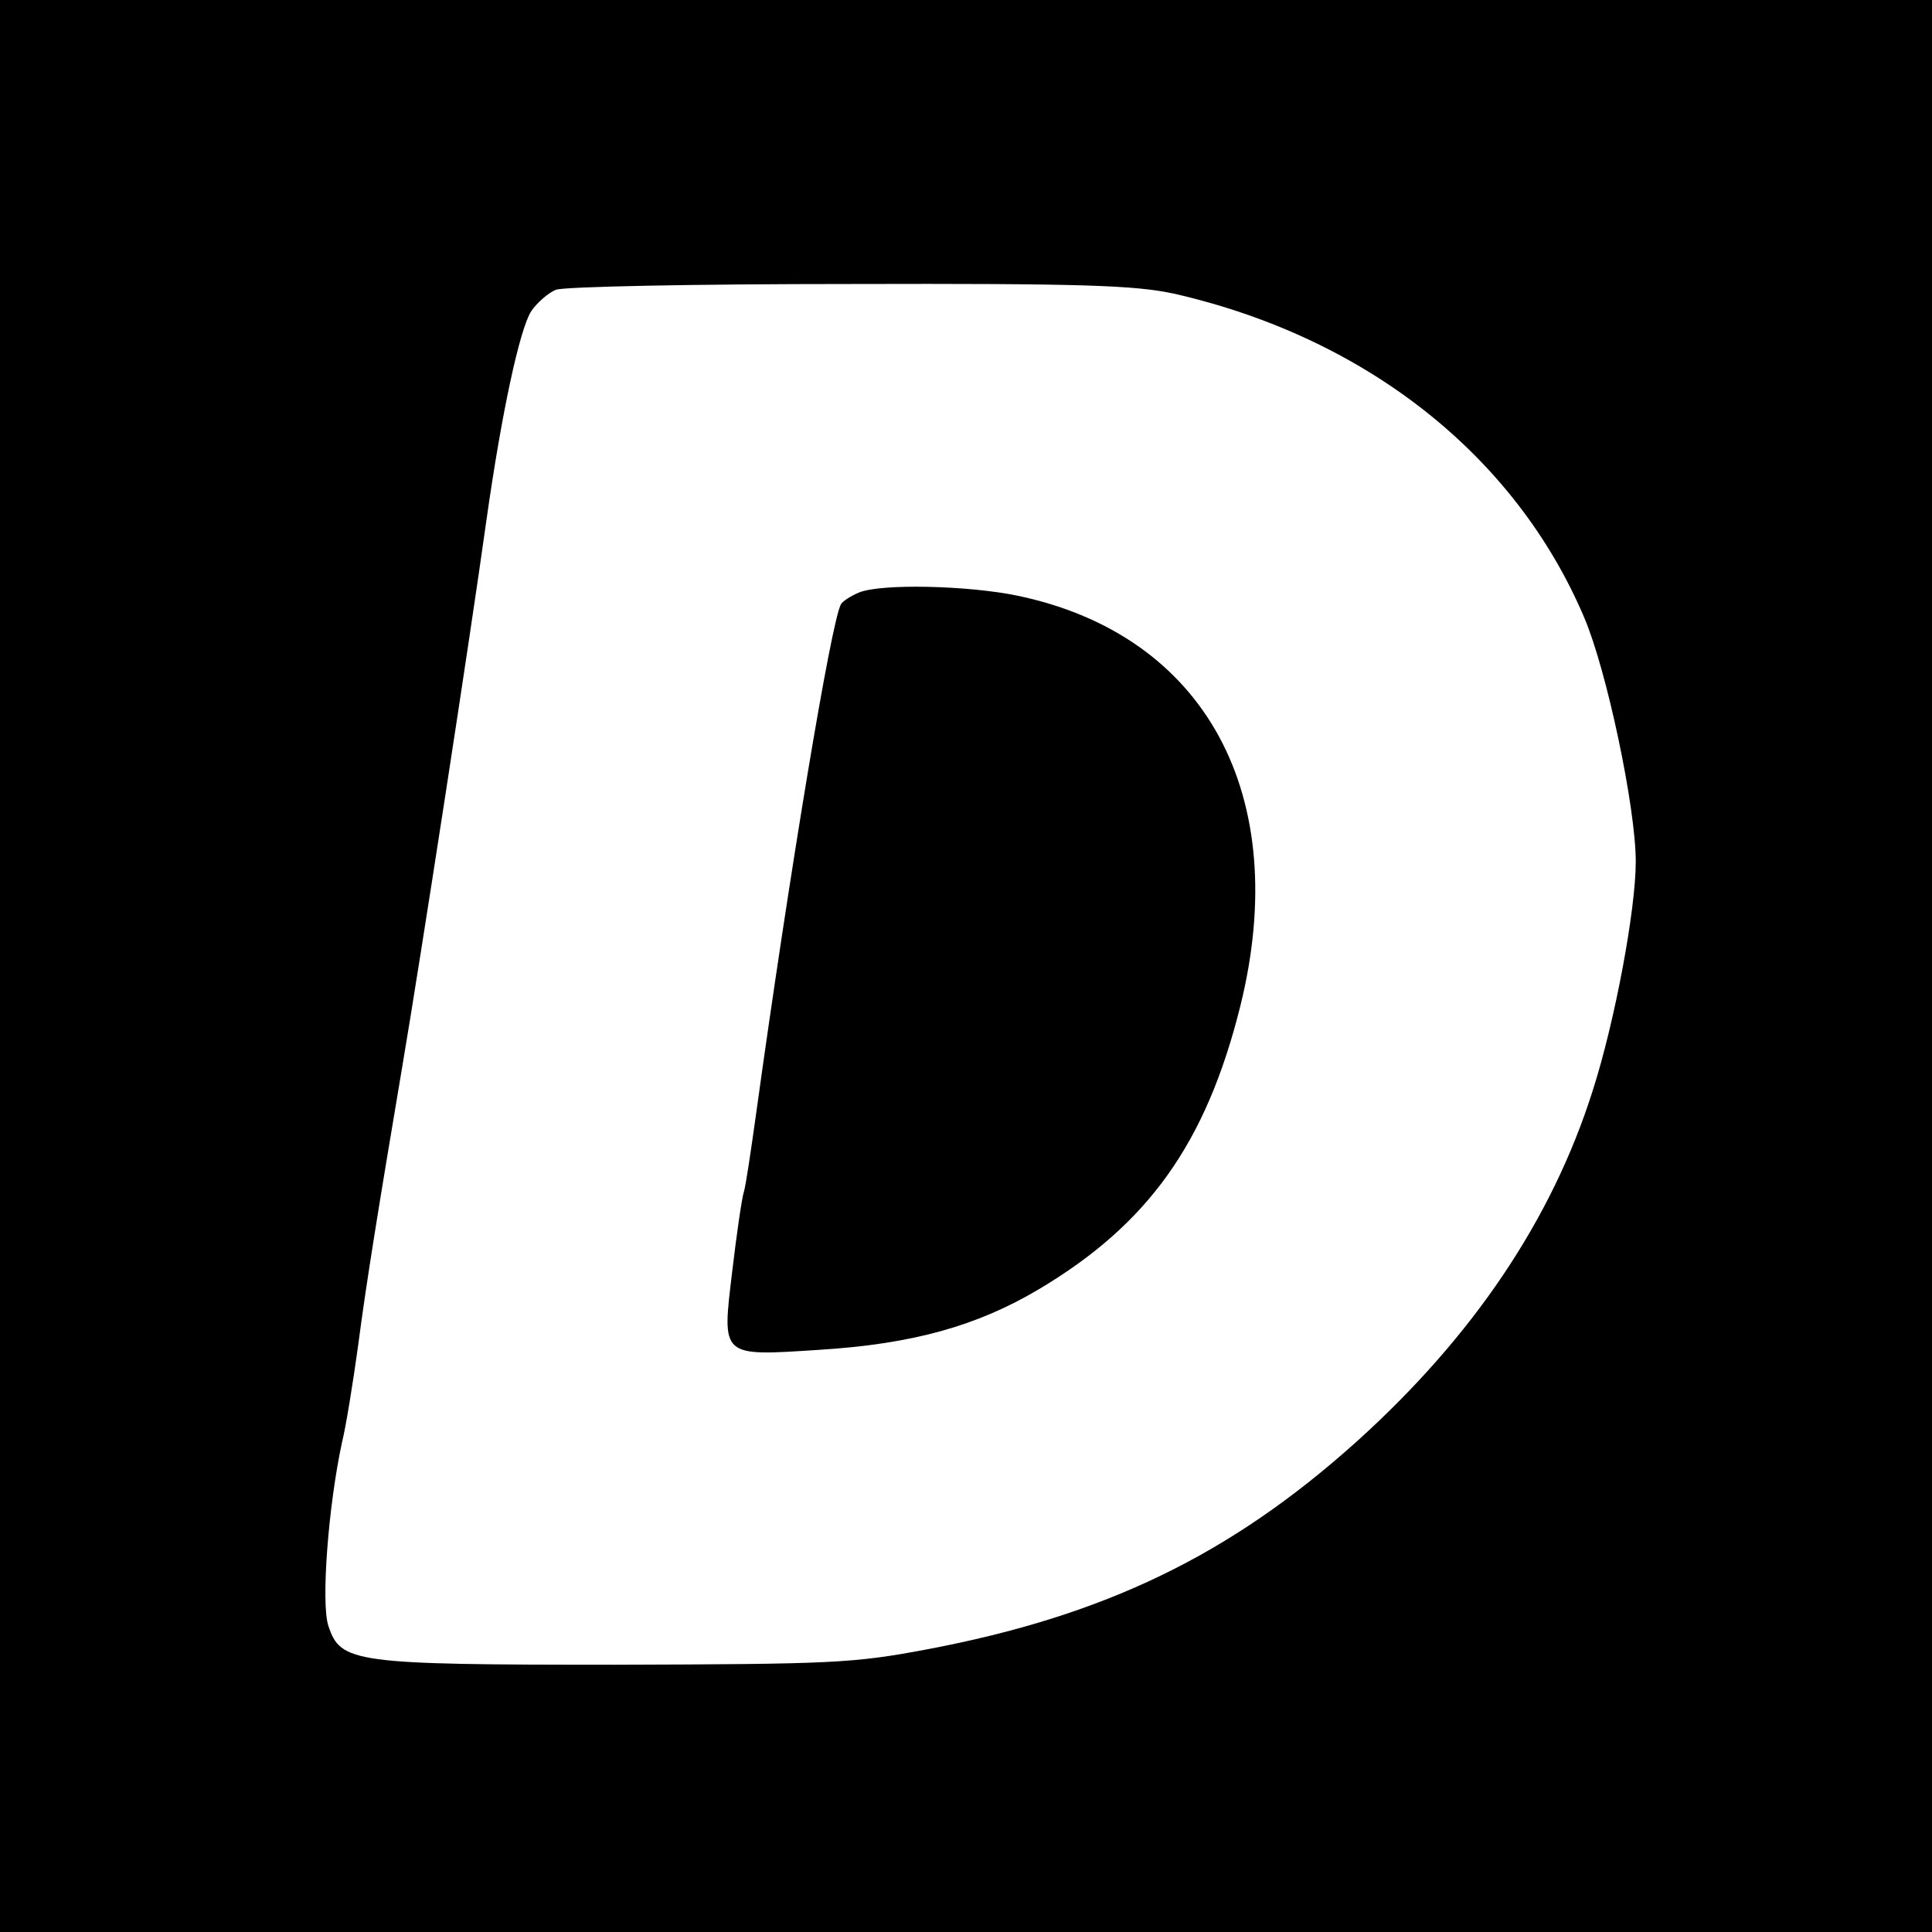
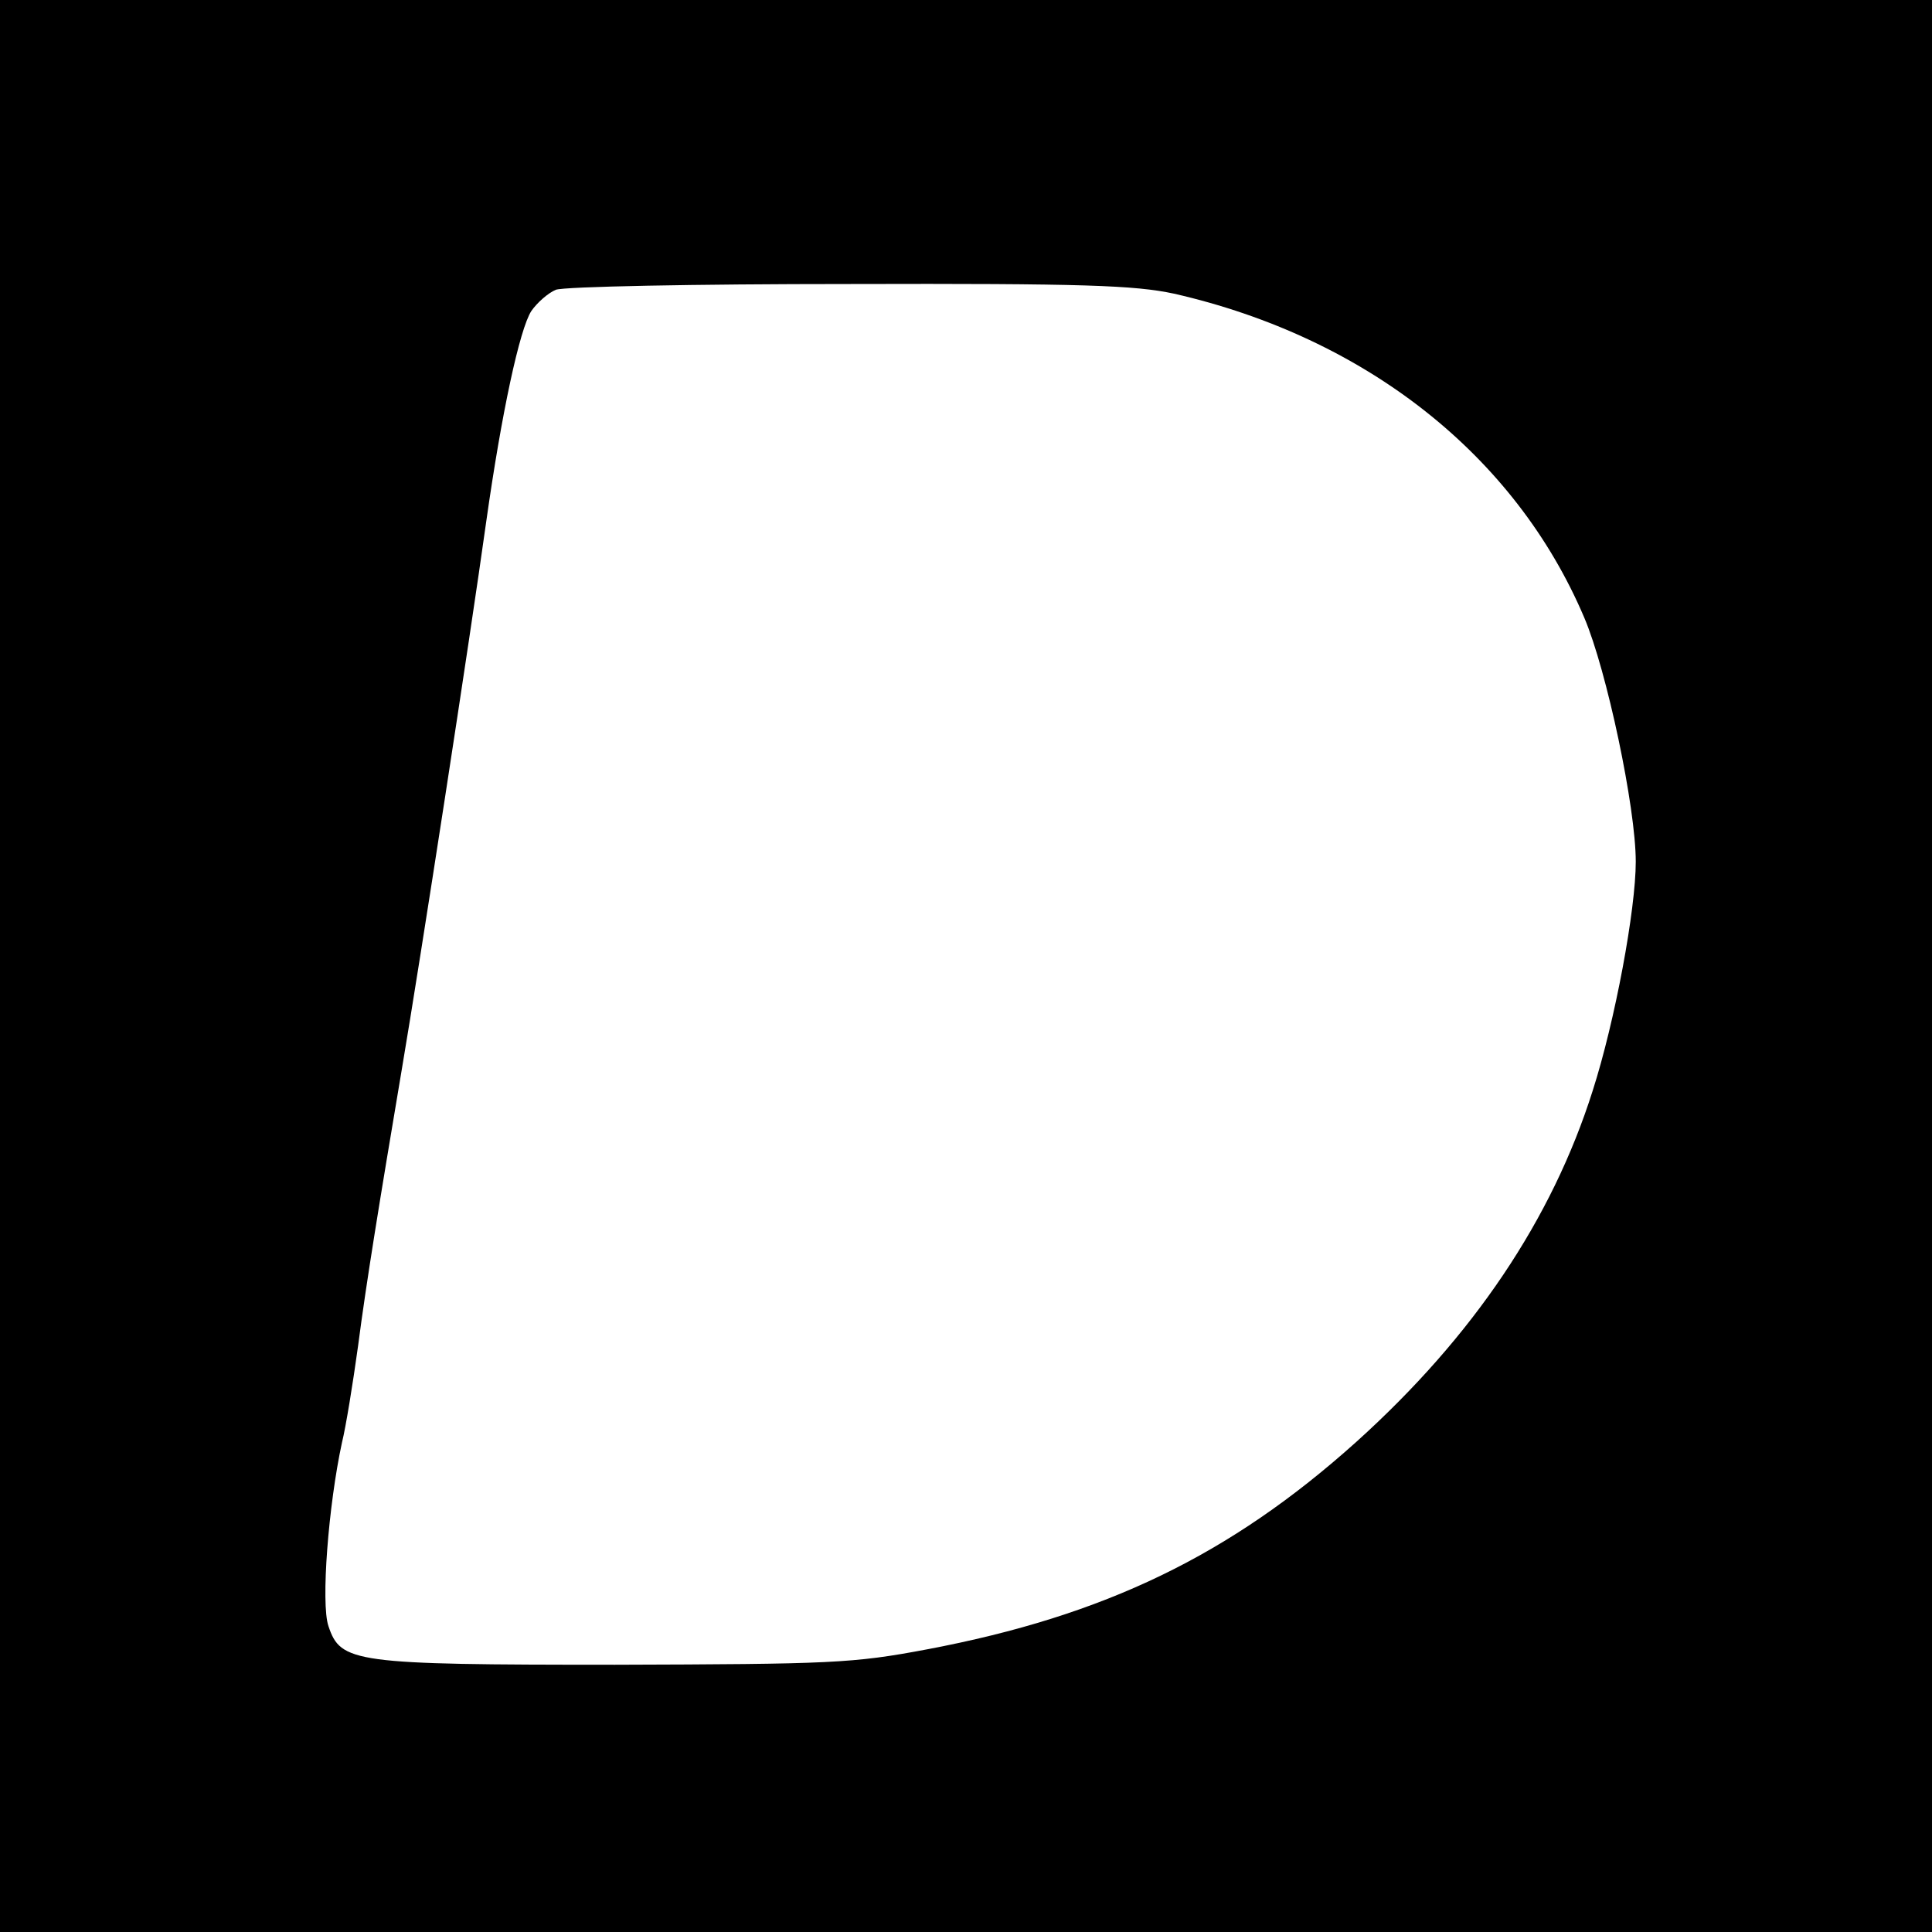
<svg xmlns="http://www.w3.org/2000/svg" version="1.0" width="300pt" height="300pt" viewBox="0 0 300 300" preserveAspectRatio="xMidYMid meet">
  <g transform="translate(0,300) scale(0.1,-0.1)" fill="#000000" stroke="none">
    <path d="M0 1500 l0 -1500 1500 0 1500 0 0 1500 0 1500 -1500 0 -1500 0 0 -1500z m1823 1044 c298 -68 530 -251 637 -503 35 -82 80 -295 80 -379 0 -74 -32 -247 -67 -356 -63 -199 -185 -381 -367 -545 -196 -176 -391 -270 -666 -322 -116 -22 -150 -23 -485 -24 -406 0 -426 3 -445 60 -12 35 0 188 21 285 6 24 17 92 25 150 13 100 33 222 68 430 29 171 106 670 131 850 24 170 52 299 70 327 9 13 26 28 38 33 12 5 217 9 455 9 366 1 444 -2 505 -15z" />
-     <path d="M1334 2080 c-12 -5 -25 -13 -28 -18 -15 -24 -81 -423 -132 -792 -8 -57 -16 -112 -19 -121 -3 -9 -11 -64 -18 -123 -16 -134 -19 -132 135 -122 145 9 245 37 341 94 170 101 260 227 313 440 81 327 -54 576 -346 637 -77 16 -212 19 -246 5z" />
  </g>
</svg>